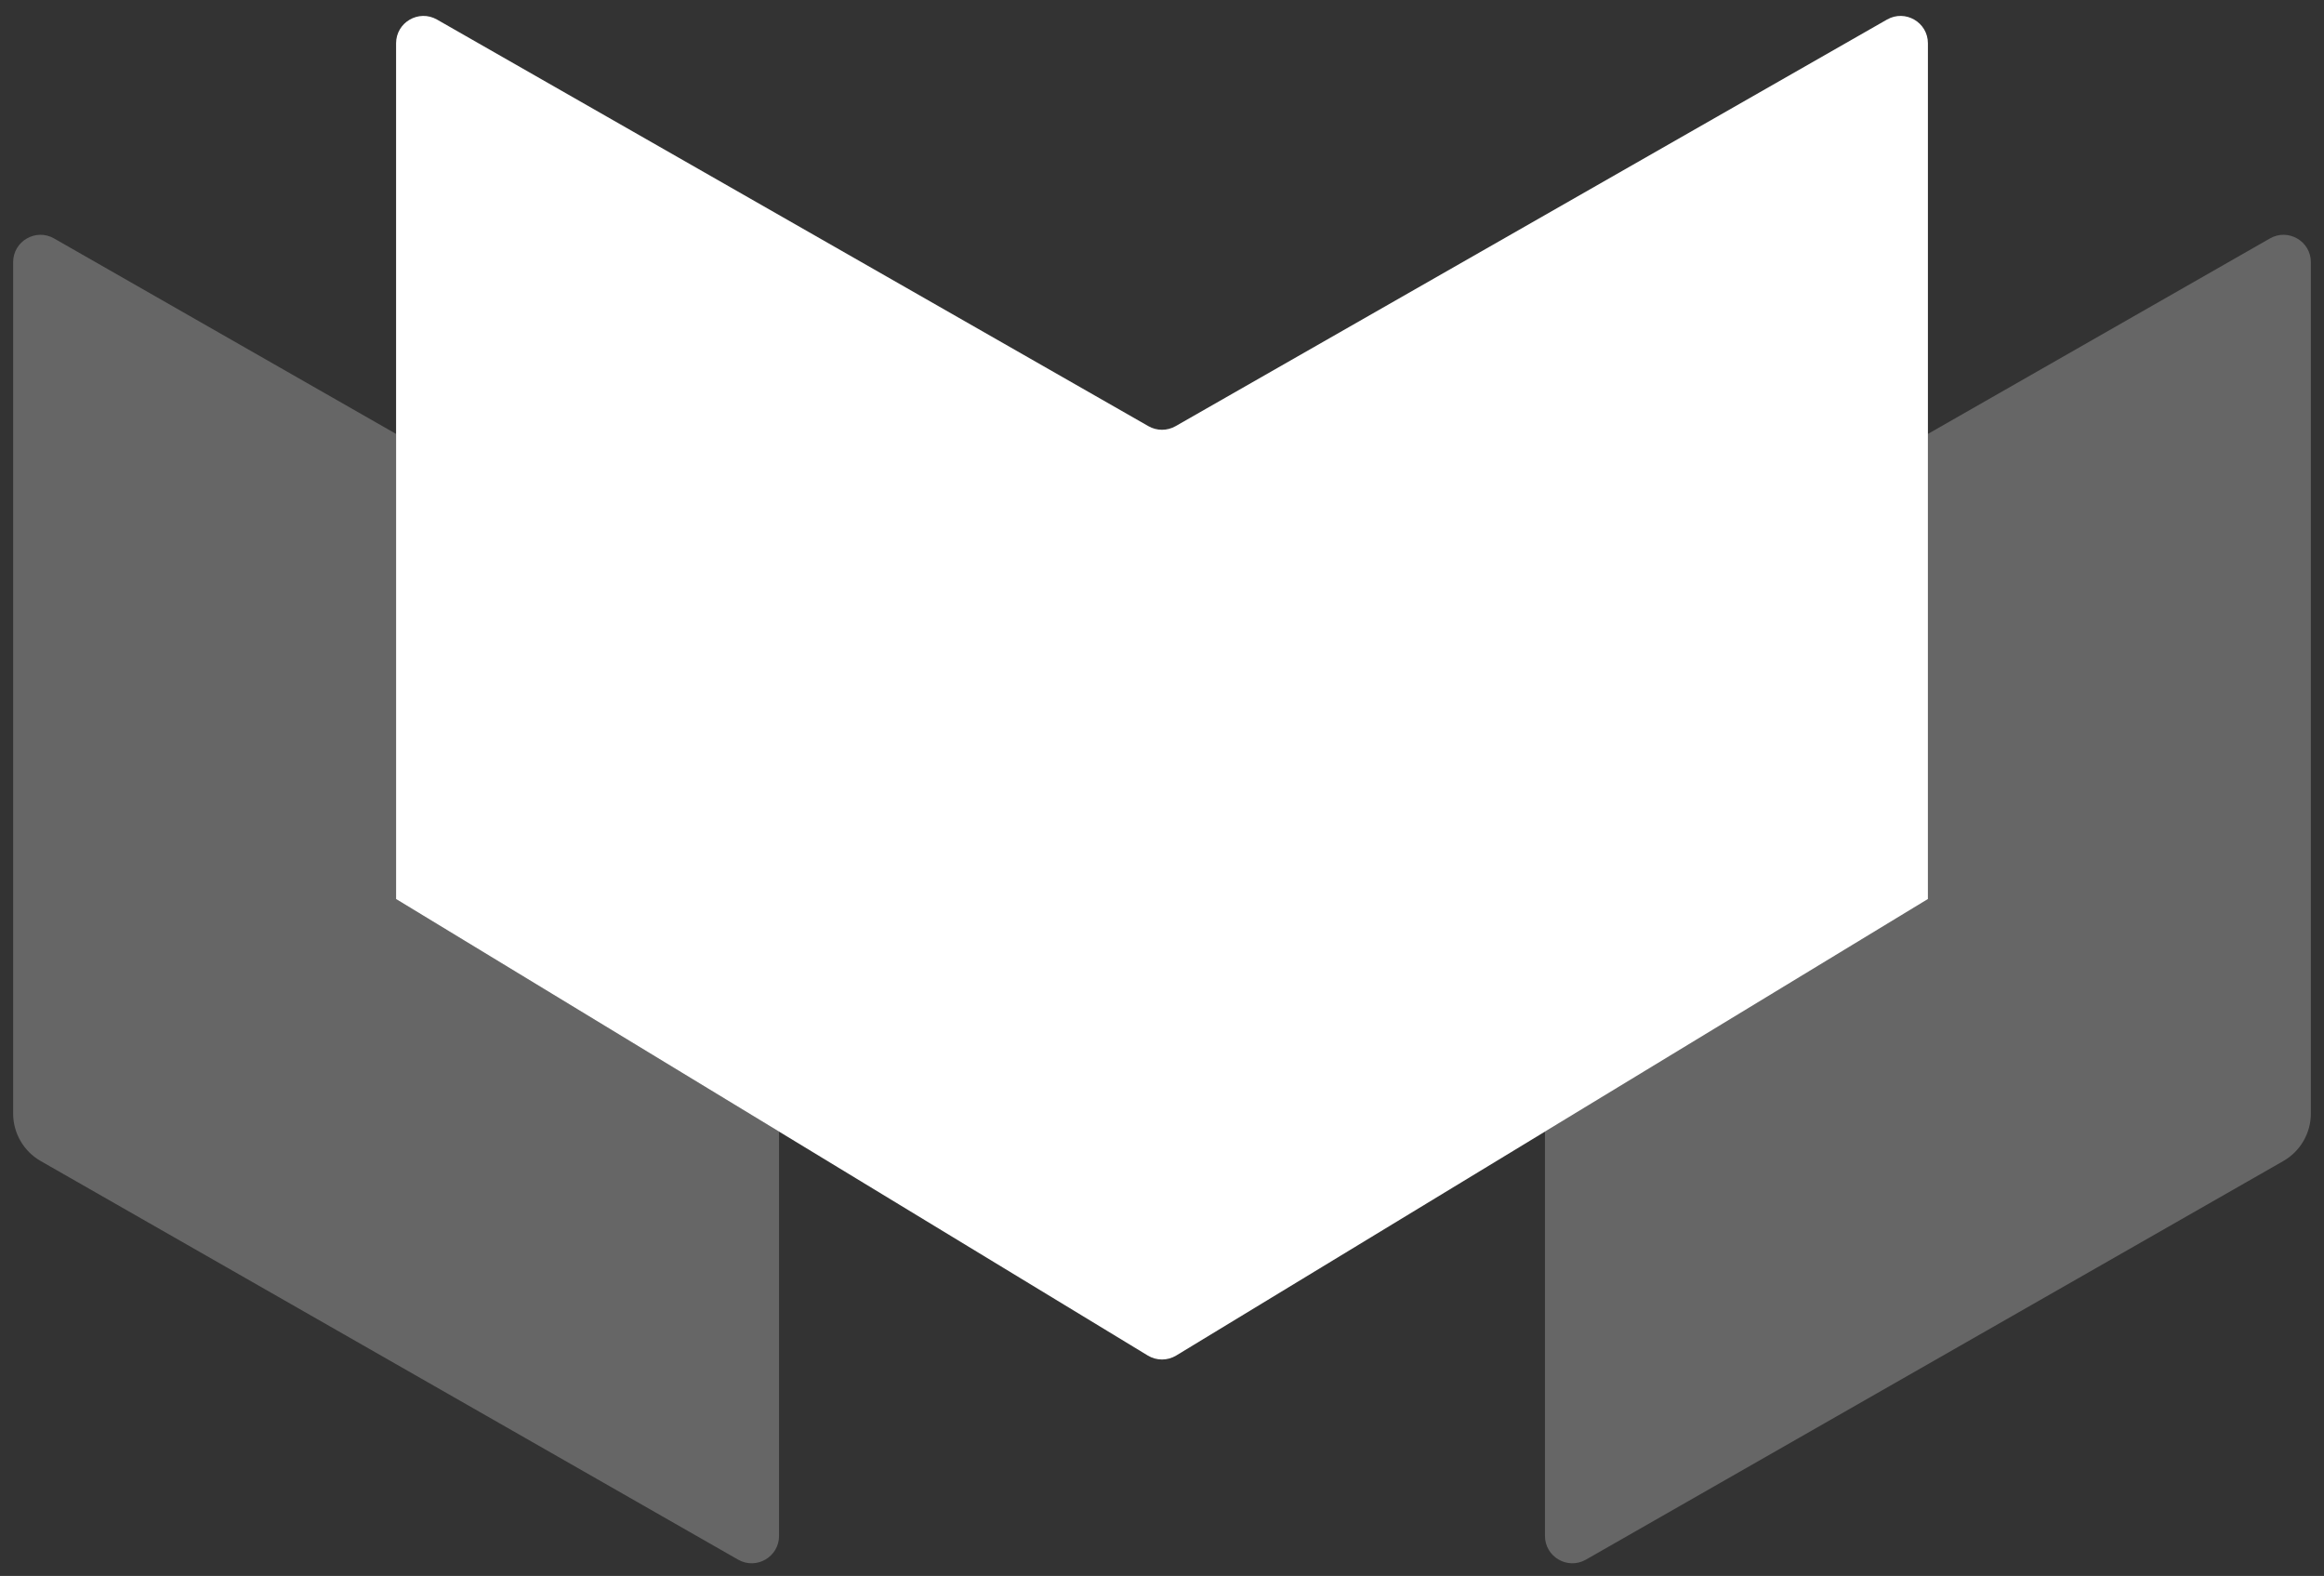
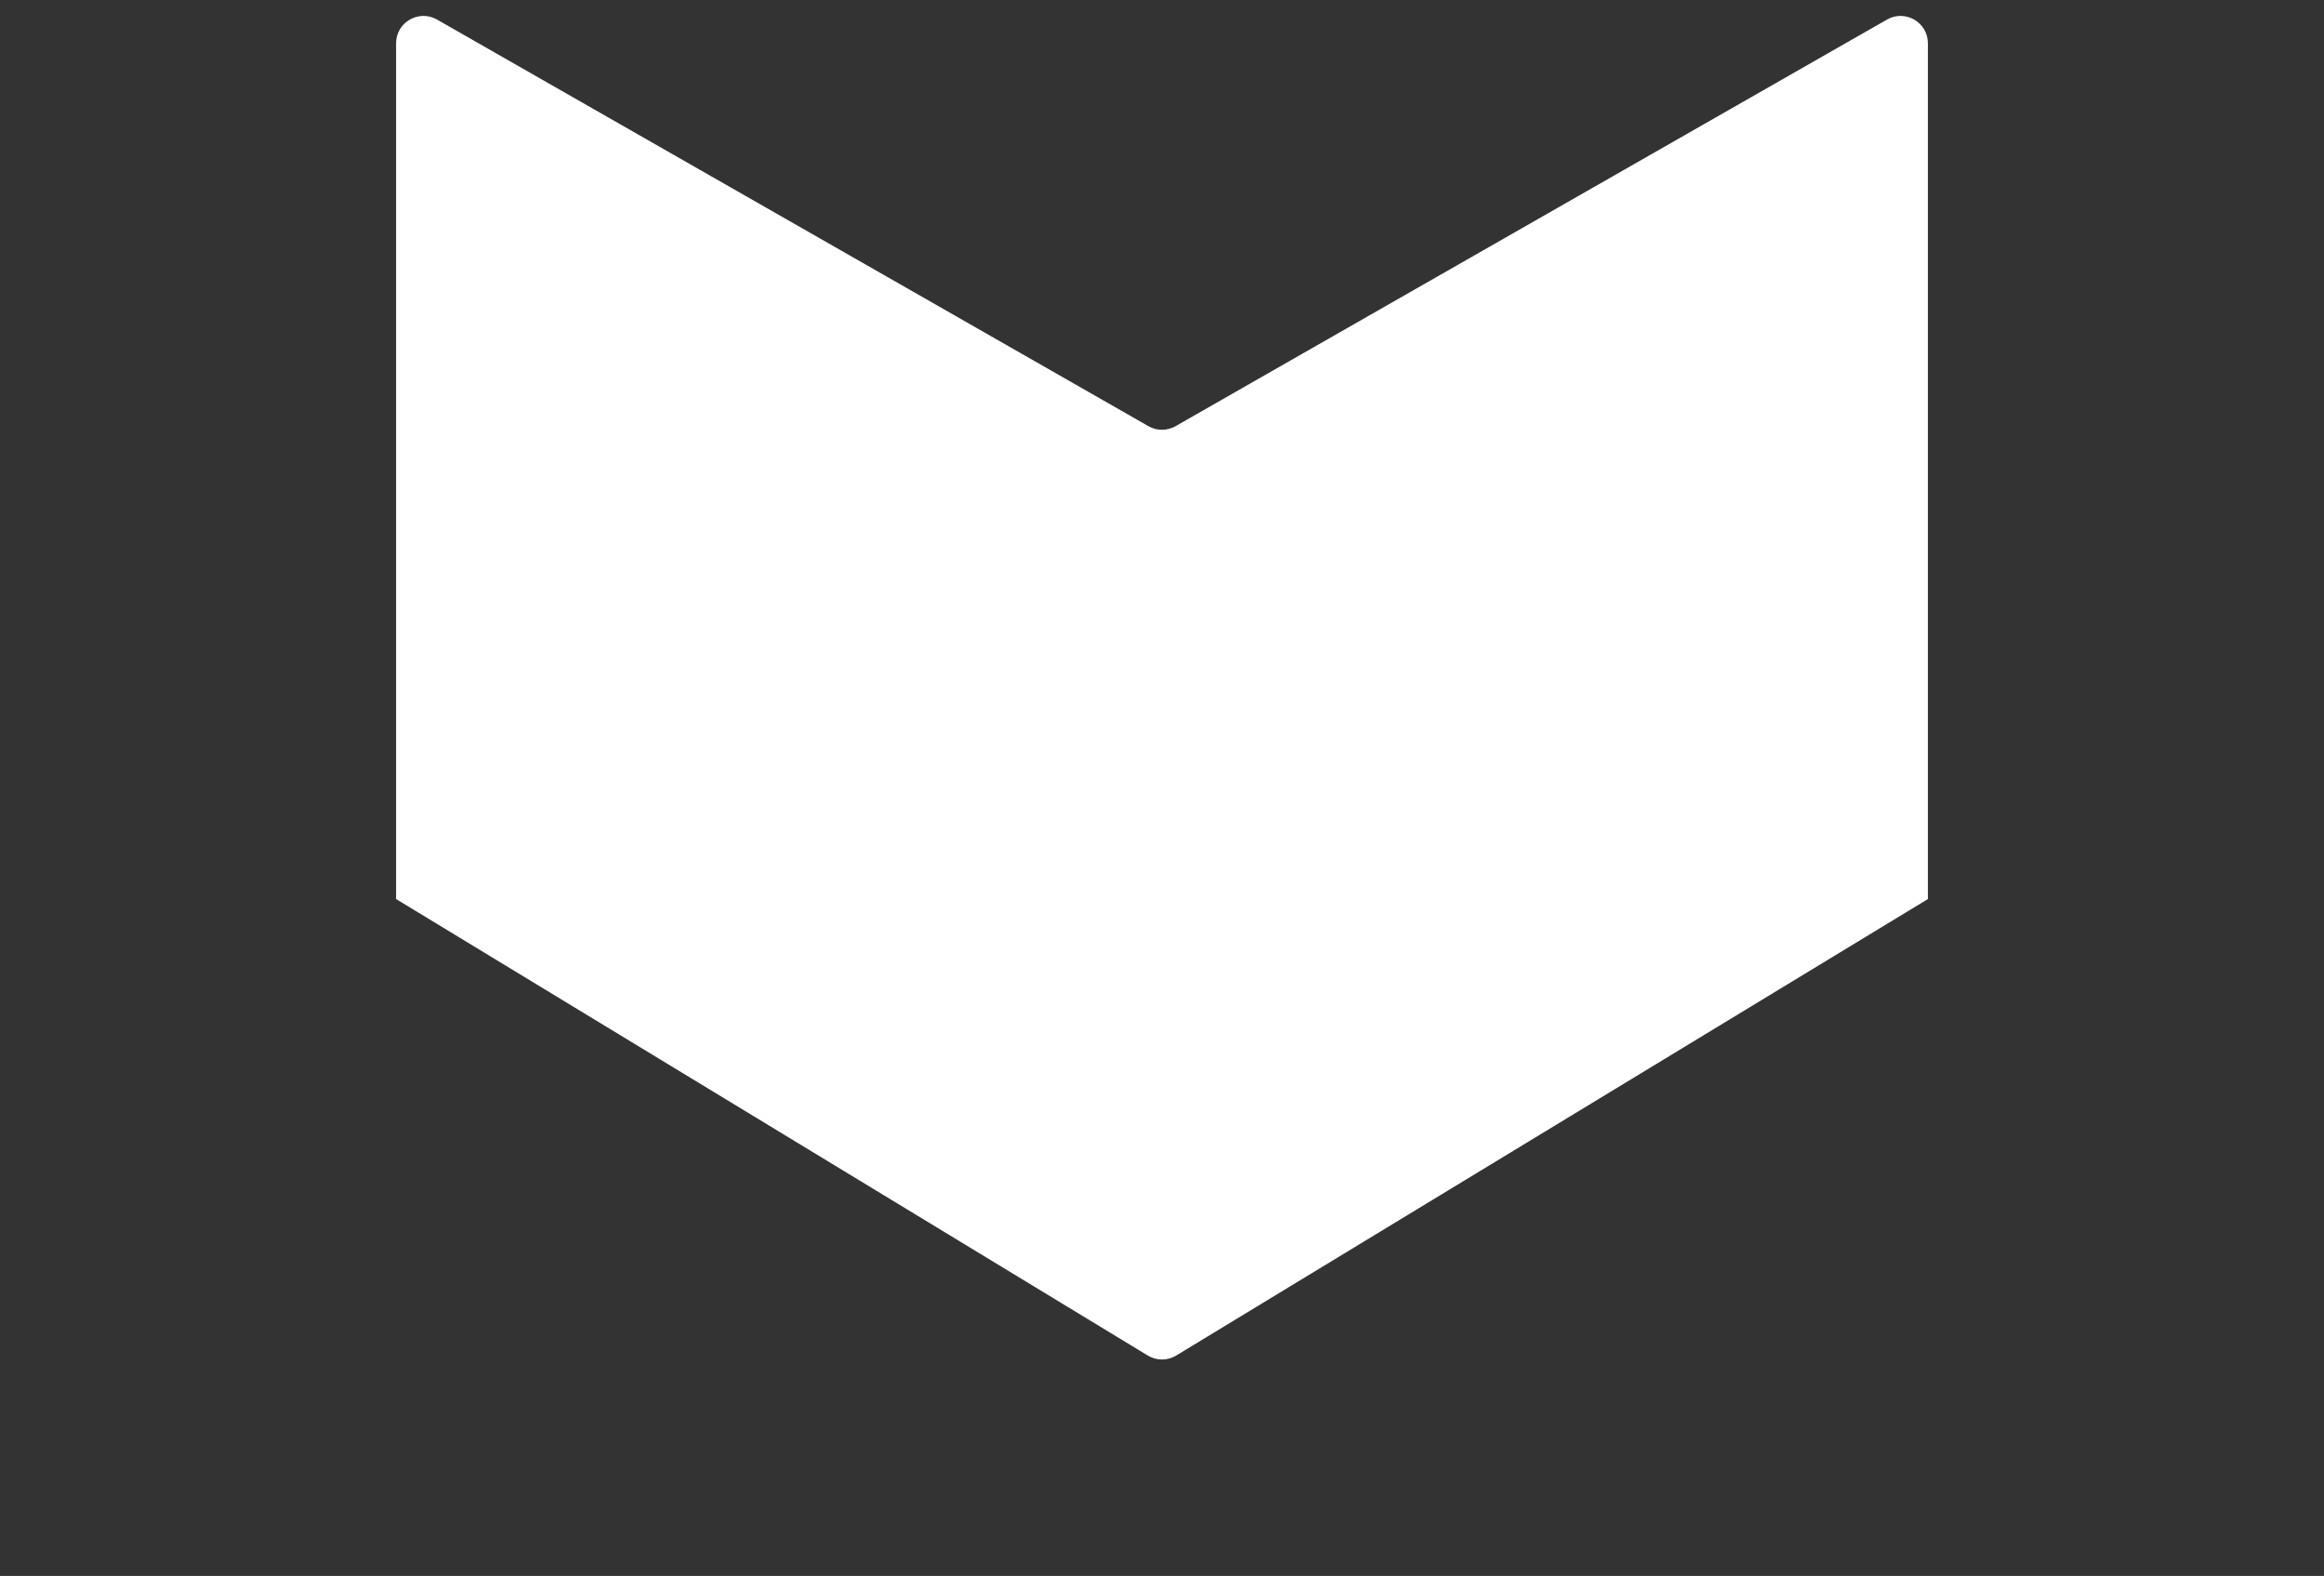
<svg xmlns="http://www.w3.org/2000/svg" width="118" height="80" viewBox="0 0 118 80" fill="none">
  <rect x="0" y="0" width="118" height="80" fill="#333333" stroke="none" />
-   <path fill-rule="evenodd" clip-rule="evenodd" d="M39.556 57.444V77.968C39.556 79.034 38.404 79.703 37.478 79.174L2.067 58.939C1.201 58.444 0.667 57.524 0.667 56.527V13.31C0.667 12.243 1.819 11.575 2.745 12.104L20.111 22.028V45.639L39.556 57.444Z" fill="white" fill-opacity="0.25" />
-   <path fill-rule="evenodd" clip-rule="evenodd" d="M78.445 57.444V77.968C78.445 79.034 79.597 79.703 80.523 79.174L115.934 58.939C116.799 58.444 117.333 57.524 117.333 56.527V13.31C117.333 12.243 116.181 11.575 115.255 12.104L97.889 22.028V45.639L78.445 57.444Z" fill="white" fill-opacity="0.25" />
-   <path d="M20.111 2.199C20.111 1.132 21.263 0.464 22.189 0.993L58.311 21.634C58.738 21.878 59.262 21.878 59.689 21.634L95.811 0.993C96.737 0.464 97.889 1.132 97.889 2.199V45.639L59.721 68.812C59.278 69.081 58.722 69.081 58.279 68.812L20.111 45.639V2.199Z" fill="white" />
+   <path d="M20.111 2.199C20.111 1.132 21.263 0.464 22.189 0.993L58.311 21.634C58.738 21.878 59.262 21.878 59.689 21.634L95.811 0.993C96.737 0.464 97.889 1.132 97.889 2.199V45.639L59.721 68.812C59.278 69.081 58.722 69.081 58.279 68.812L20.111 45.639Z" fill="white" />
</svg>